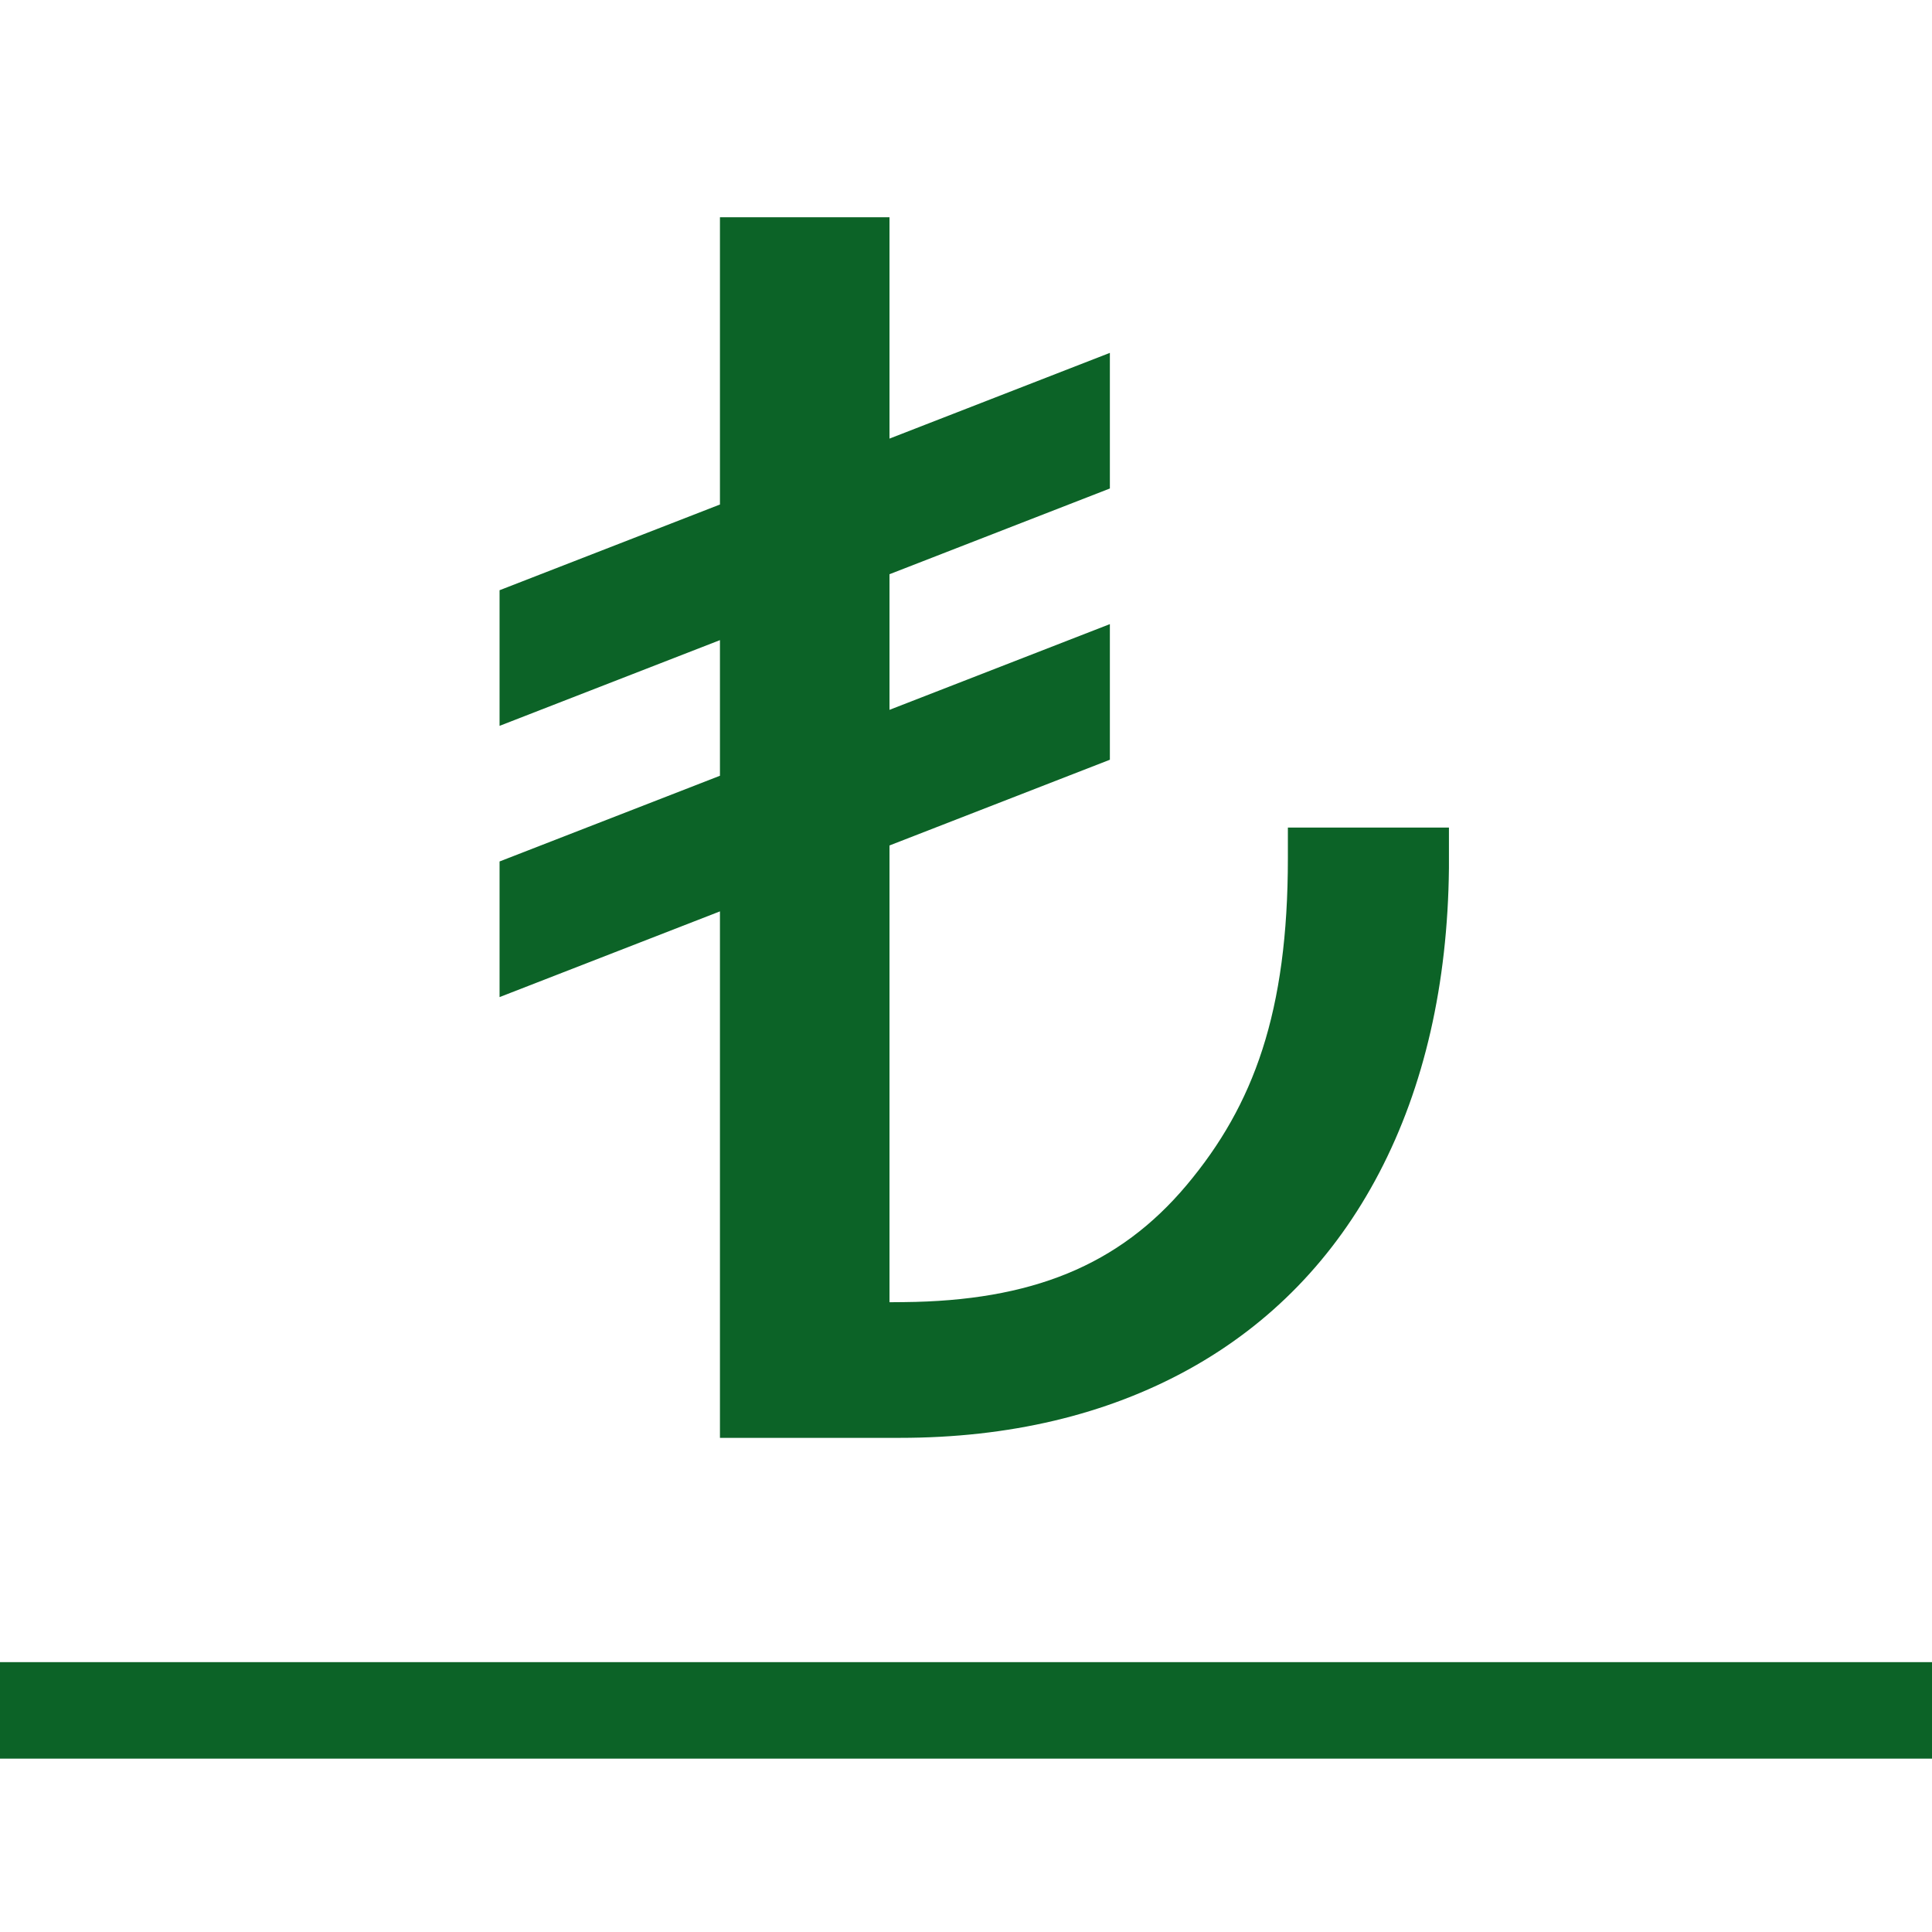
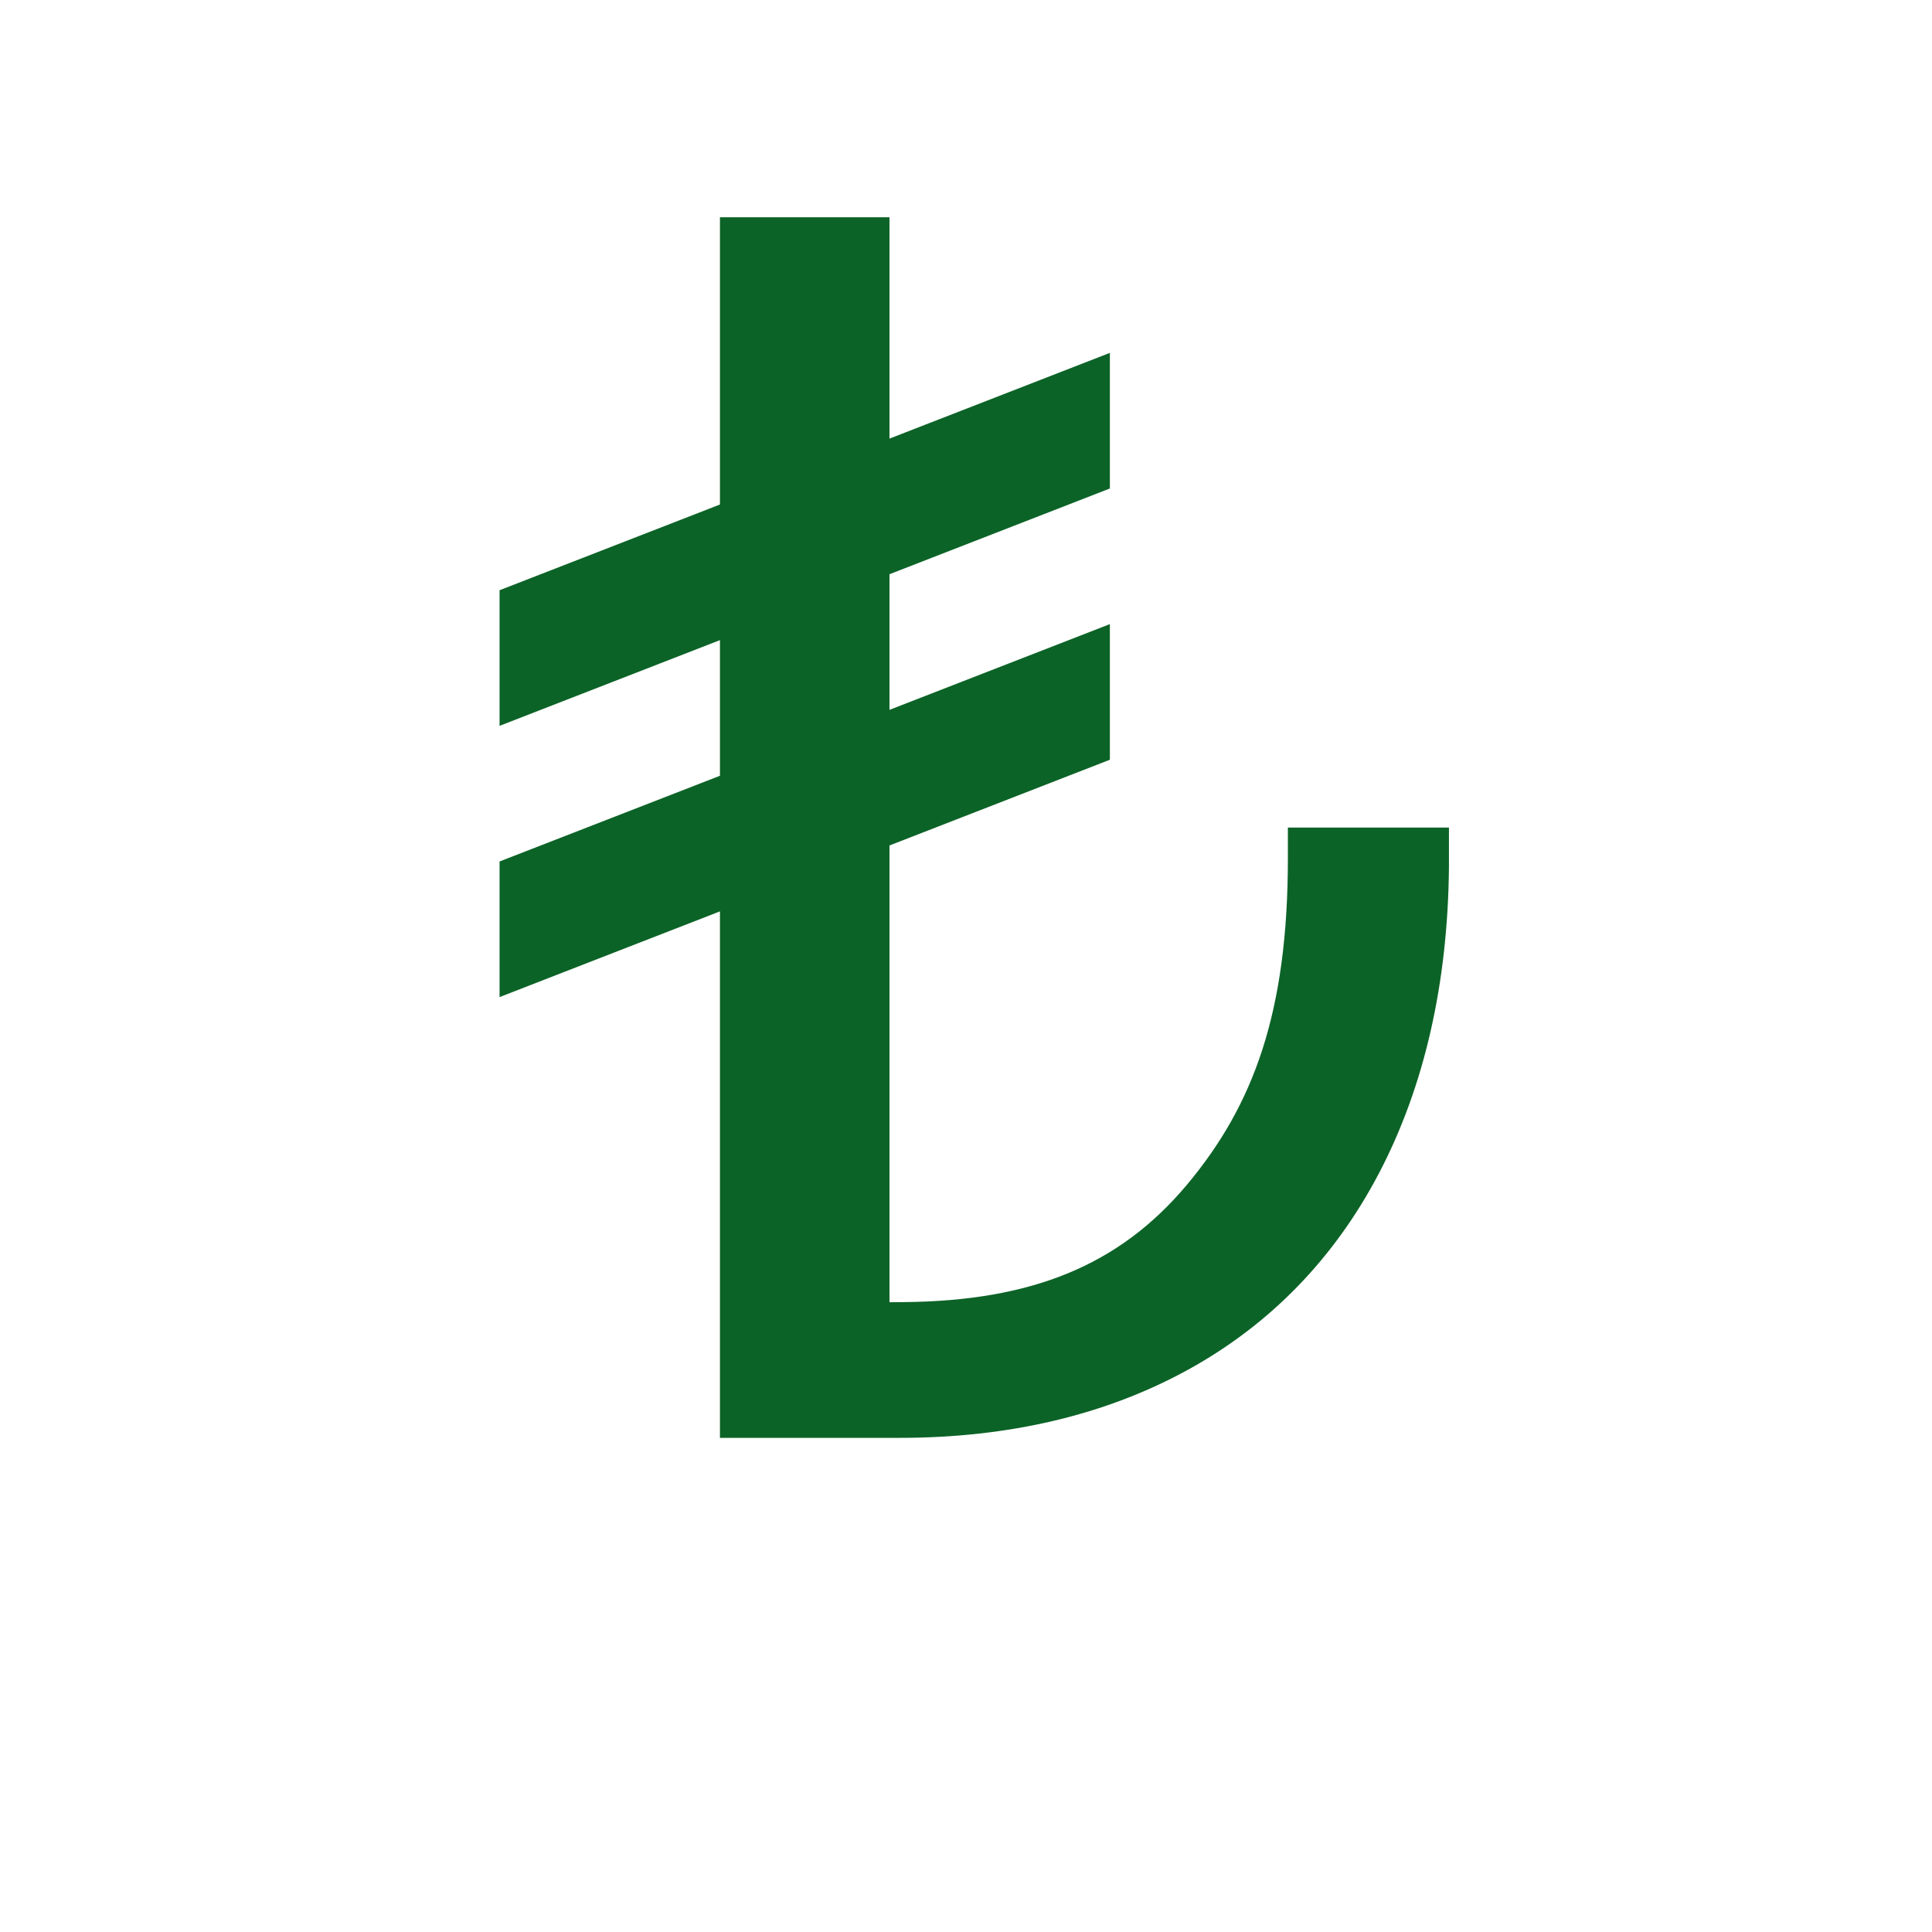
<svg xmlns="http://www.w3.org/2000/svg" width="500" zoomAndPan="magnify" viewBox="0 0 375 375" height="500" preserveAspectRatio="xMidYMid meet" version="1.2">
  <defs>
    <clipPath id="80ef750742">
      <path d="M 0 322.625 L 375 322.625 L 375 341.352 L 0 341.352 Z M 0 322.625 " />
    </clipPath>
    <clipPath id="b634d42b11">
      <path d="M 96.852 42.168 L 281.352 42.168 L 281.352 279.168 L 96.852 279.168 Z M 96.852 42.168 " />
    </clipPath>
  </defs>
  <g id="77f56ab8da">
    <g clip-rule="nonzero" clip-path="url(#80ef750742)">
-       <path style=" stroke:none;fill-rule:nonzero;fill:#0c6327;fill-opacity:1;" d="M -6.762 322.625 L 375.031 322.625 L 375.031 341.352 L -6.762 341.352 Z M -6.762 322.625 " />
-     </g>
+       </g>
    <g clip-rule="nonzero" clip-path="url(#b634d42b11)">
      <path style=" stroke:none;fill-rule:nonzero;fill:#0c6327;fill-opacity:1;" d="M 249.977 160.629 L 249.977 166.578 C 249.977 196.418 243.367 214.477 230.34 230.008 C 217.176 245.695 200.133 252.512 175.426 252.738 L 172.648 252.762 L 172.648 164.105 L 215.426 147.465 L 215.426 121.141 L 172.648 137.781 L 172.648 111.457 L 215.426 94.816 L 215.426 68.492 L 172.648 85.133 L 172.648 42.168 L 139.742 42.168 L 139.742 97.926 L 96.965 114.562 L 96.965 140.887 L 139.742 124.25 L 139.742 150.574 L 96.965 167.211 L 96.965 193.535 L 139.742 176.898 L 139.742 279.086 L 174.648 279.086 C 195.855 279.086 214.715 274.625 230.695 265.809 C 246.605 257.027 259.059 244.184 267.719 227.609 C 276.445 210.906 281 191.035 281.238 168.527 L 281.238 160.629 Z M 249.977 160.629 " />
    </g>
  </g>
</svg>